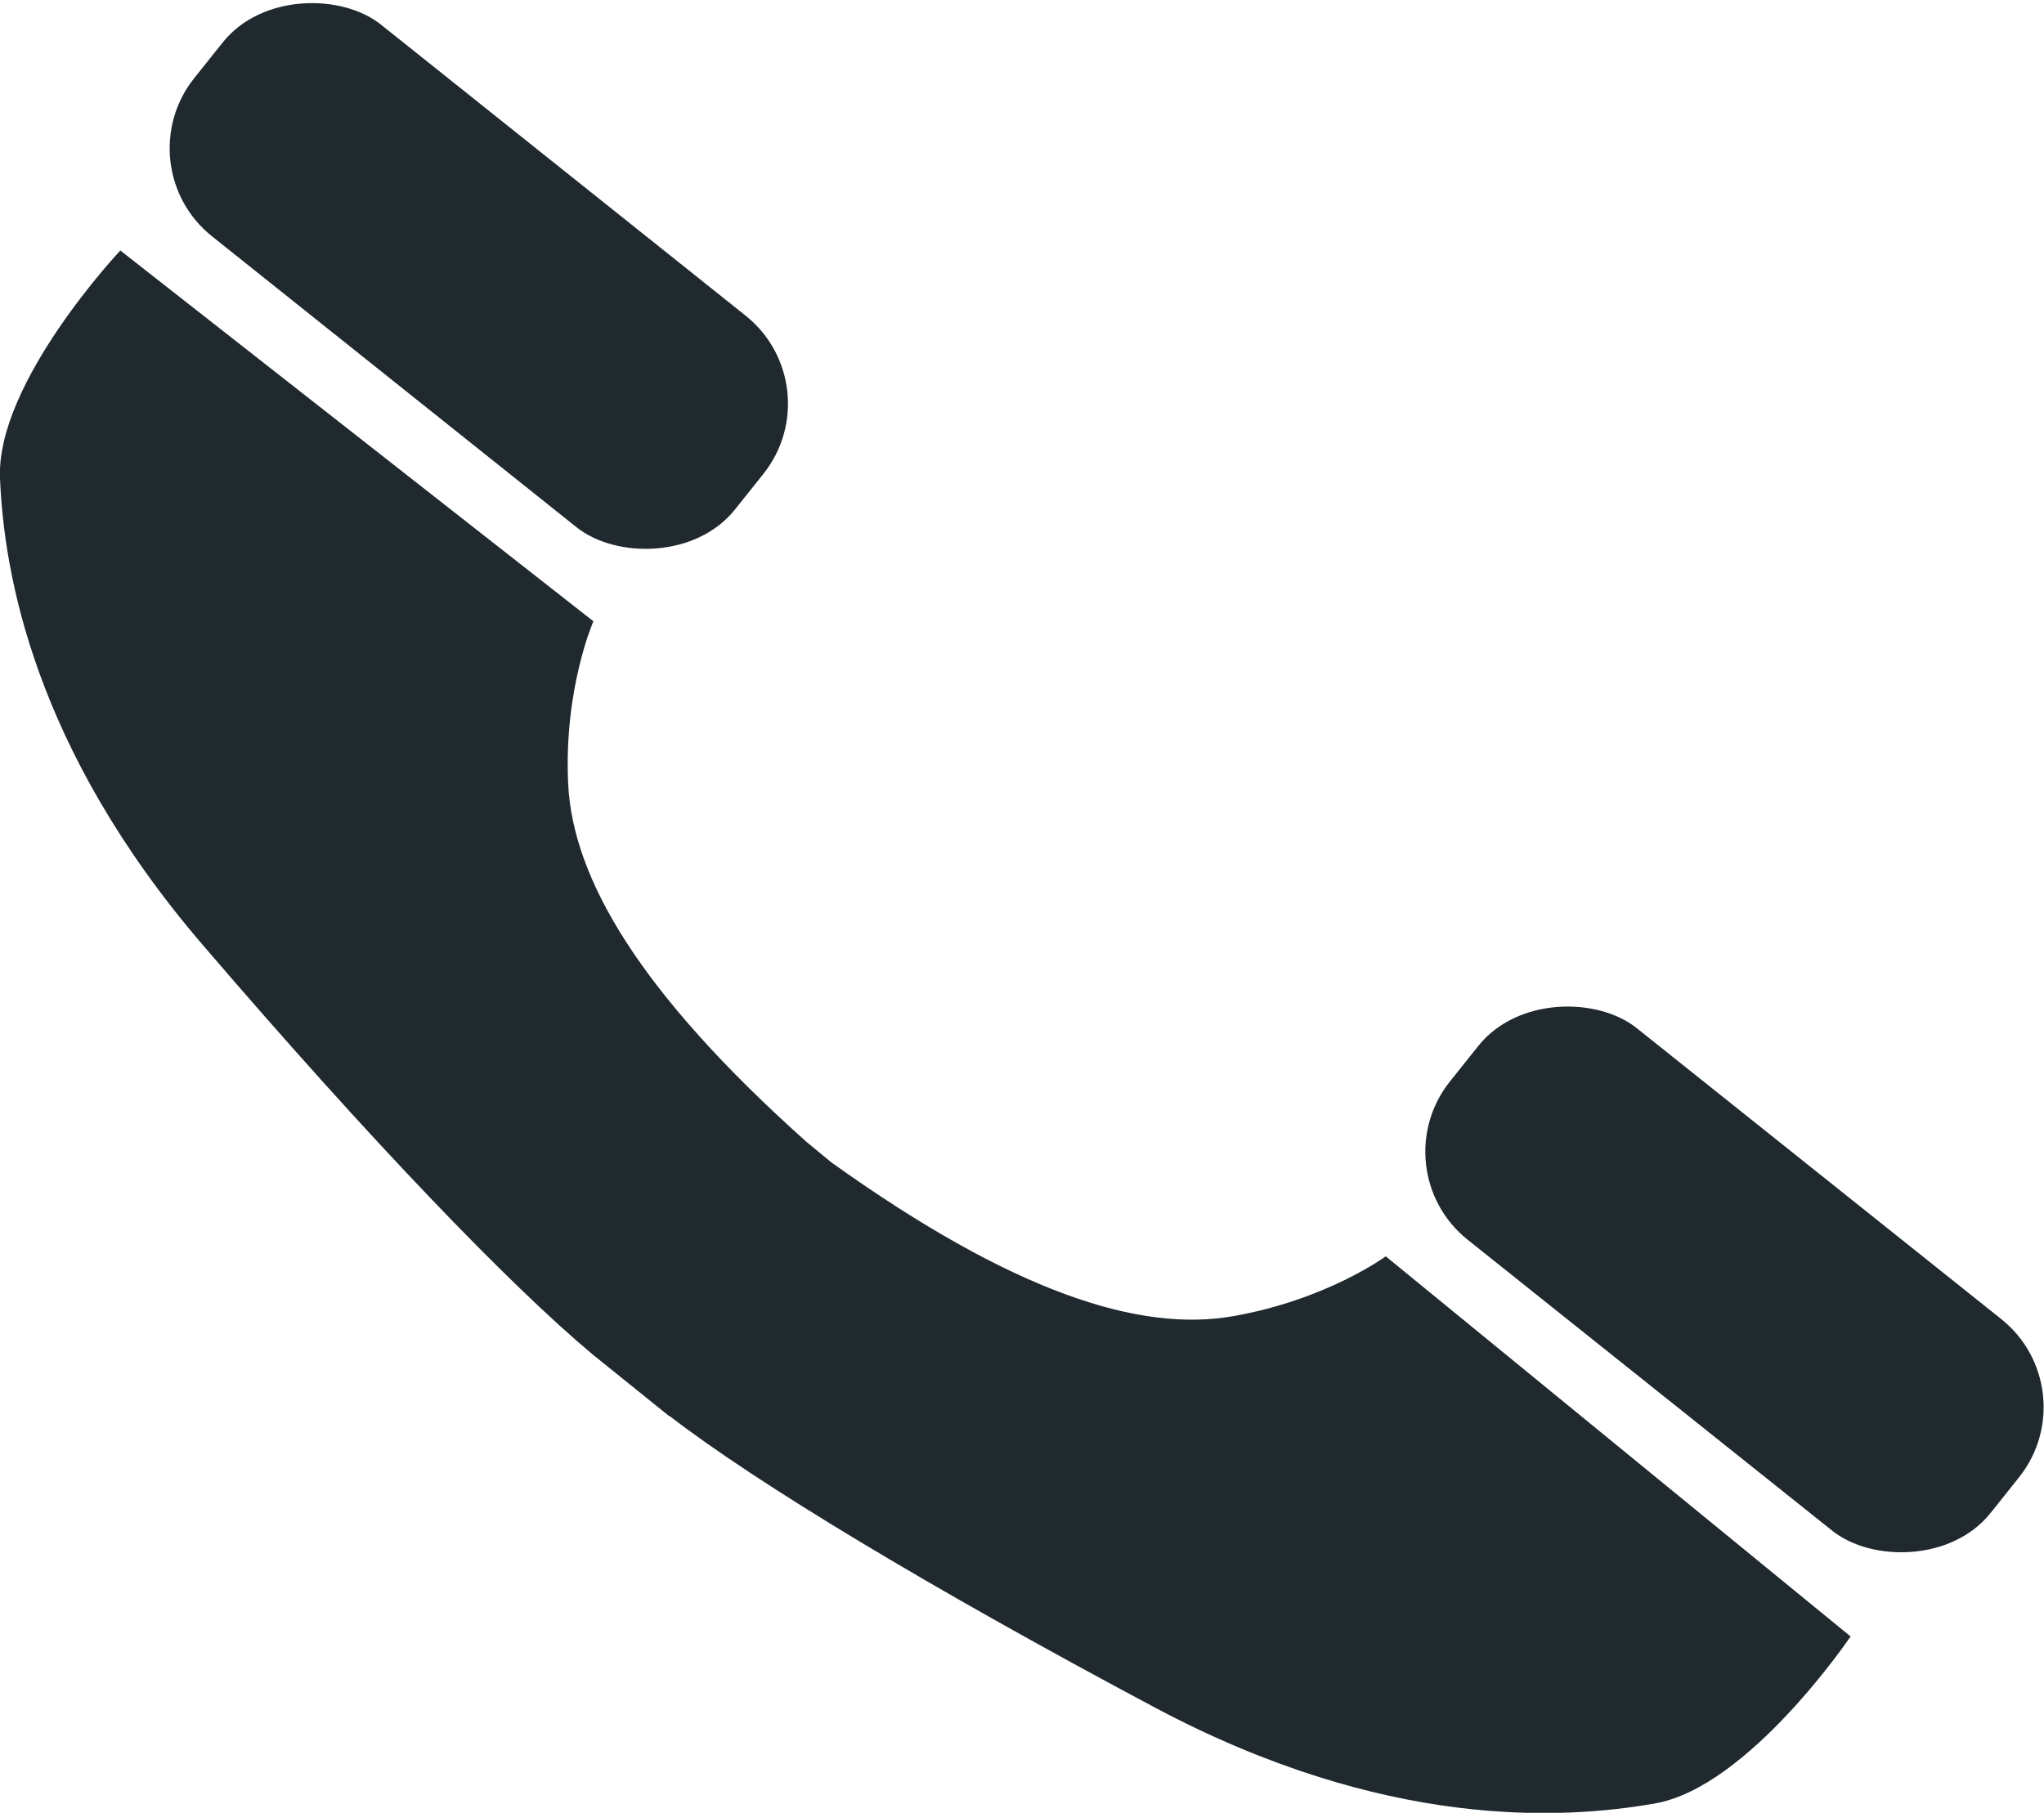
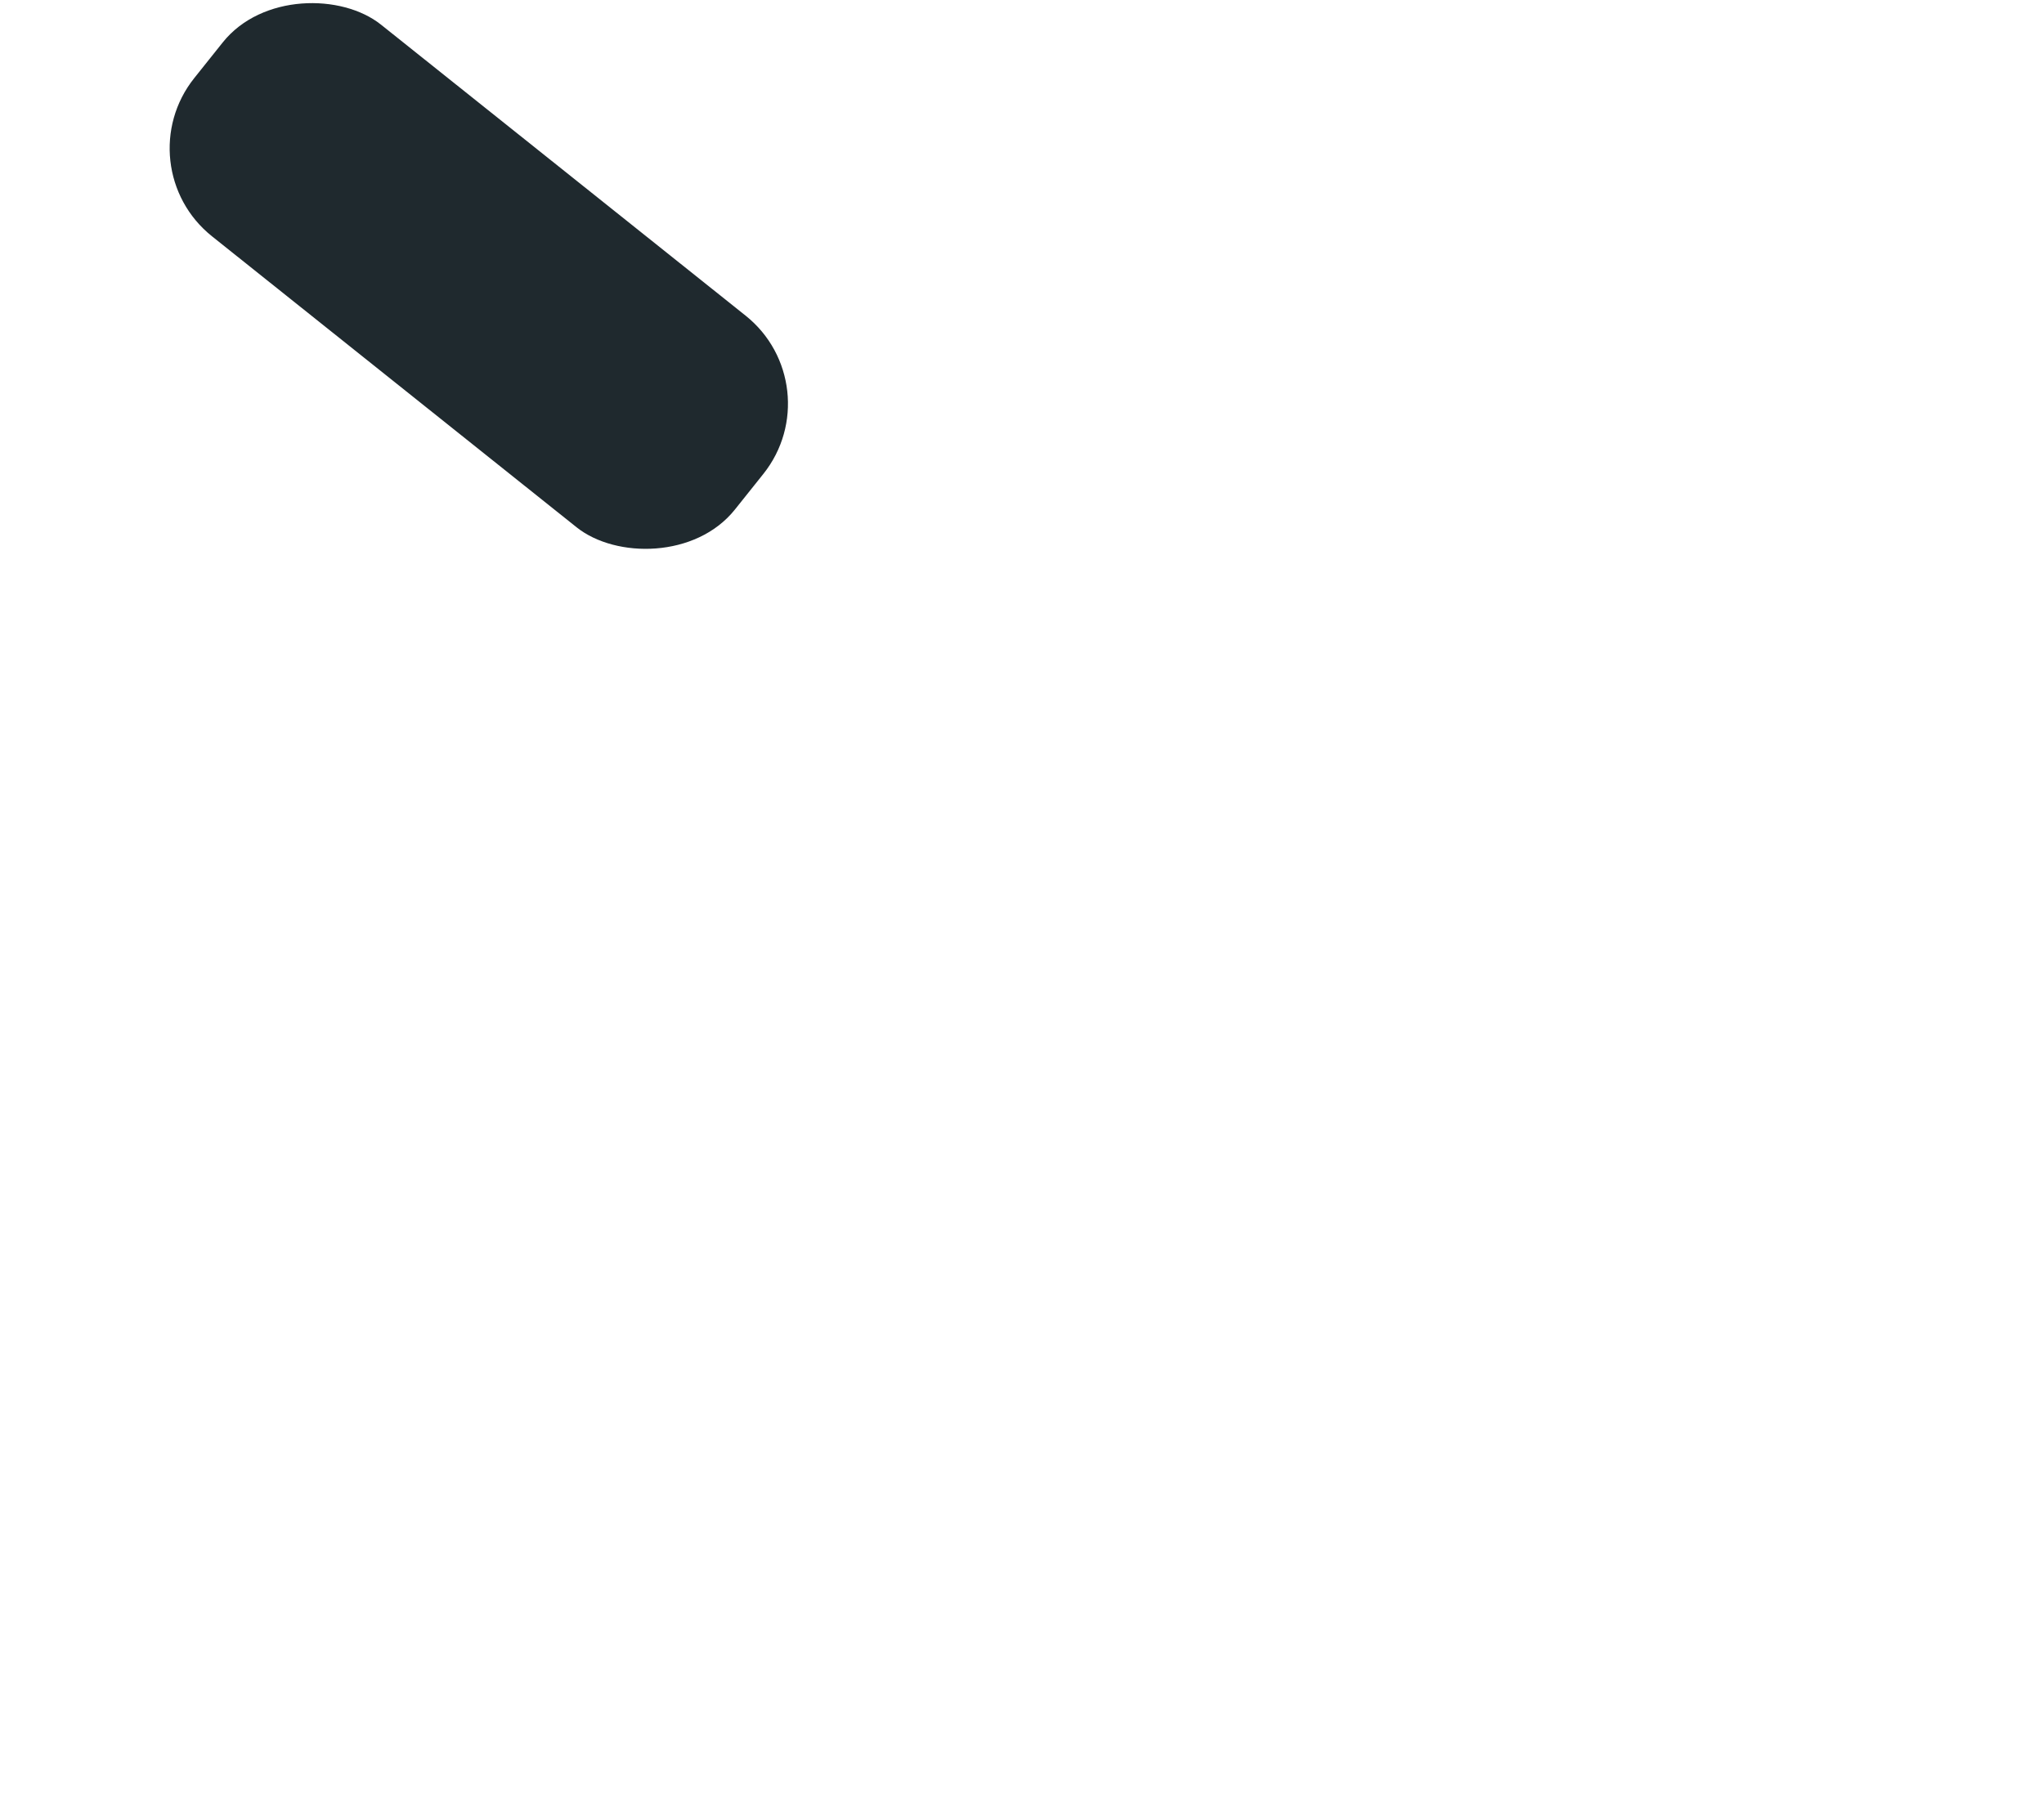
<svg xmlns="http://www.w3.org/2000/svg" id="Ebene_2" data-name="Ebene 2" viewBox="0 0 37.2 33">
  <defs>
    <style>
      .cls-1 {
        fill: #1f292e;
      }
    </style>
  </defs>
  <g id="Ebene_3" data-name="Ebene 3">
    <g>
-       <path class="cls-1" d="M12.19,25.78c1.57,1.21,4.69,3.1,8.84,5.31,4.16,2.21,7.38,2.04,9.09,1.74s3.56-3.04,3.56-3.04l-8.46-6.92s-1.07.79-2.78,1.09-4.01-.44-7.31-2.8l-.46-.38c-3.03-2.71-4.25-4.79-4.33-6.52s.46-2.95.46-2.95L2.19,4.56S-.07,6.96,0,8.7s.62,4.92,3.68,8.49,5.59,6.2,7.11,7.47l1.39,1.12Z" />
      <rect class="cls-1" x="6.25" y="-1.27" width="4.93" height="12.59" rx="2.05" ry="2.05" transform="translate(-.65 8.7) rotate(-51.4)" />
-       <rect class="cls-1" x="29.11" y="16.99" width="4.93" height="12.59" rx="2.05" ry="2.05" transform="translate(-6.33 33.44) rotate(-51.4)" />
    </g>
  </g>
</svg>